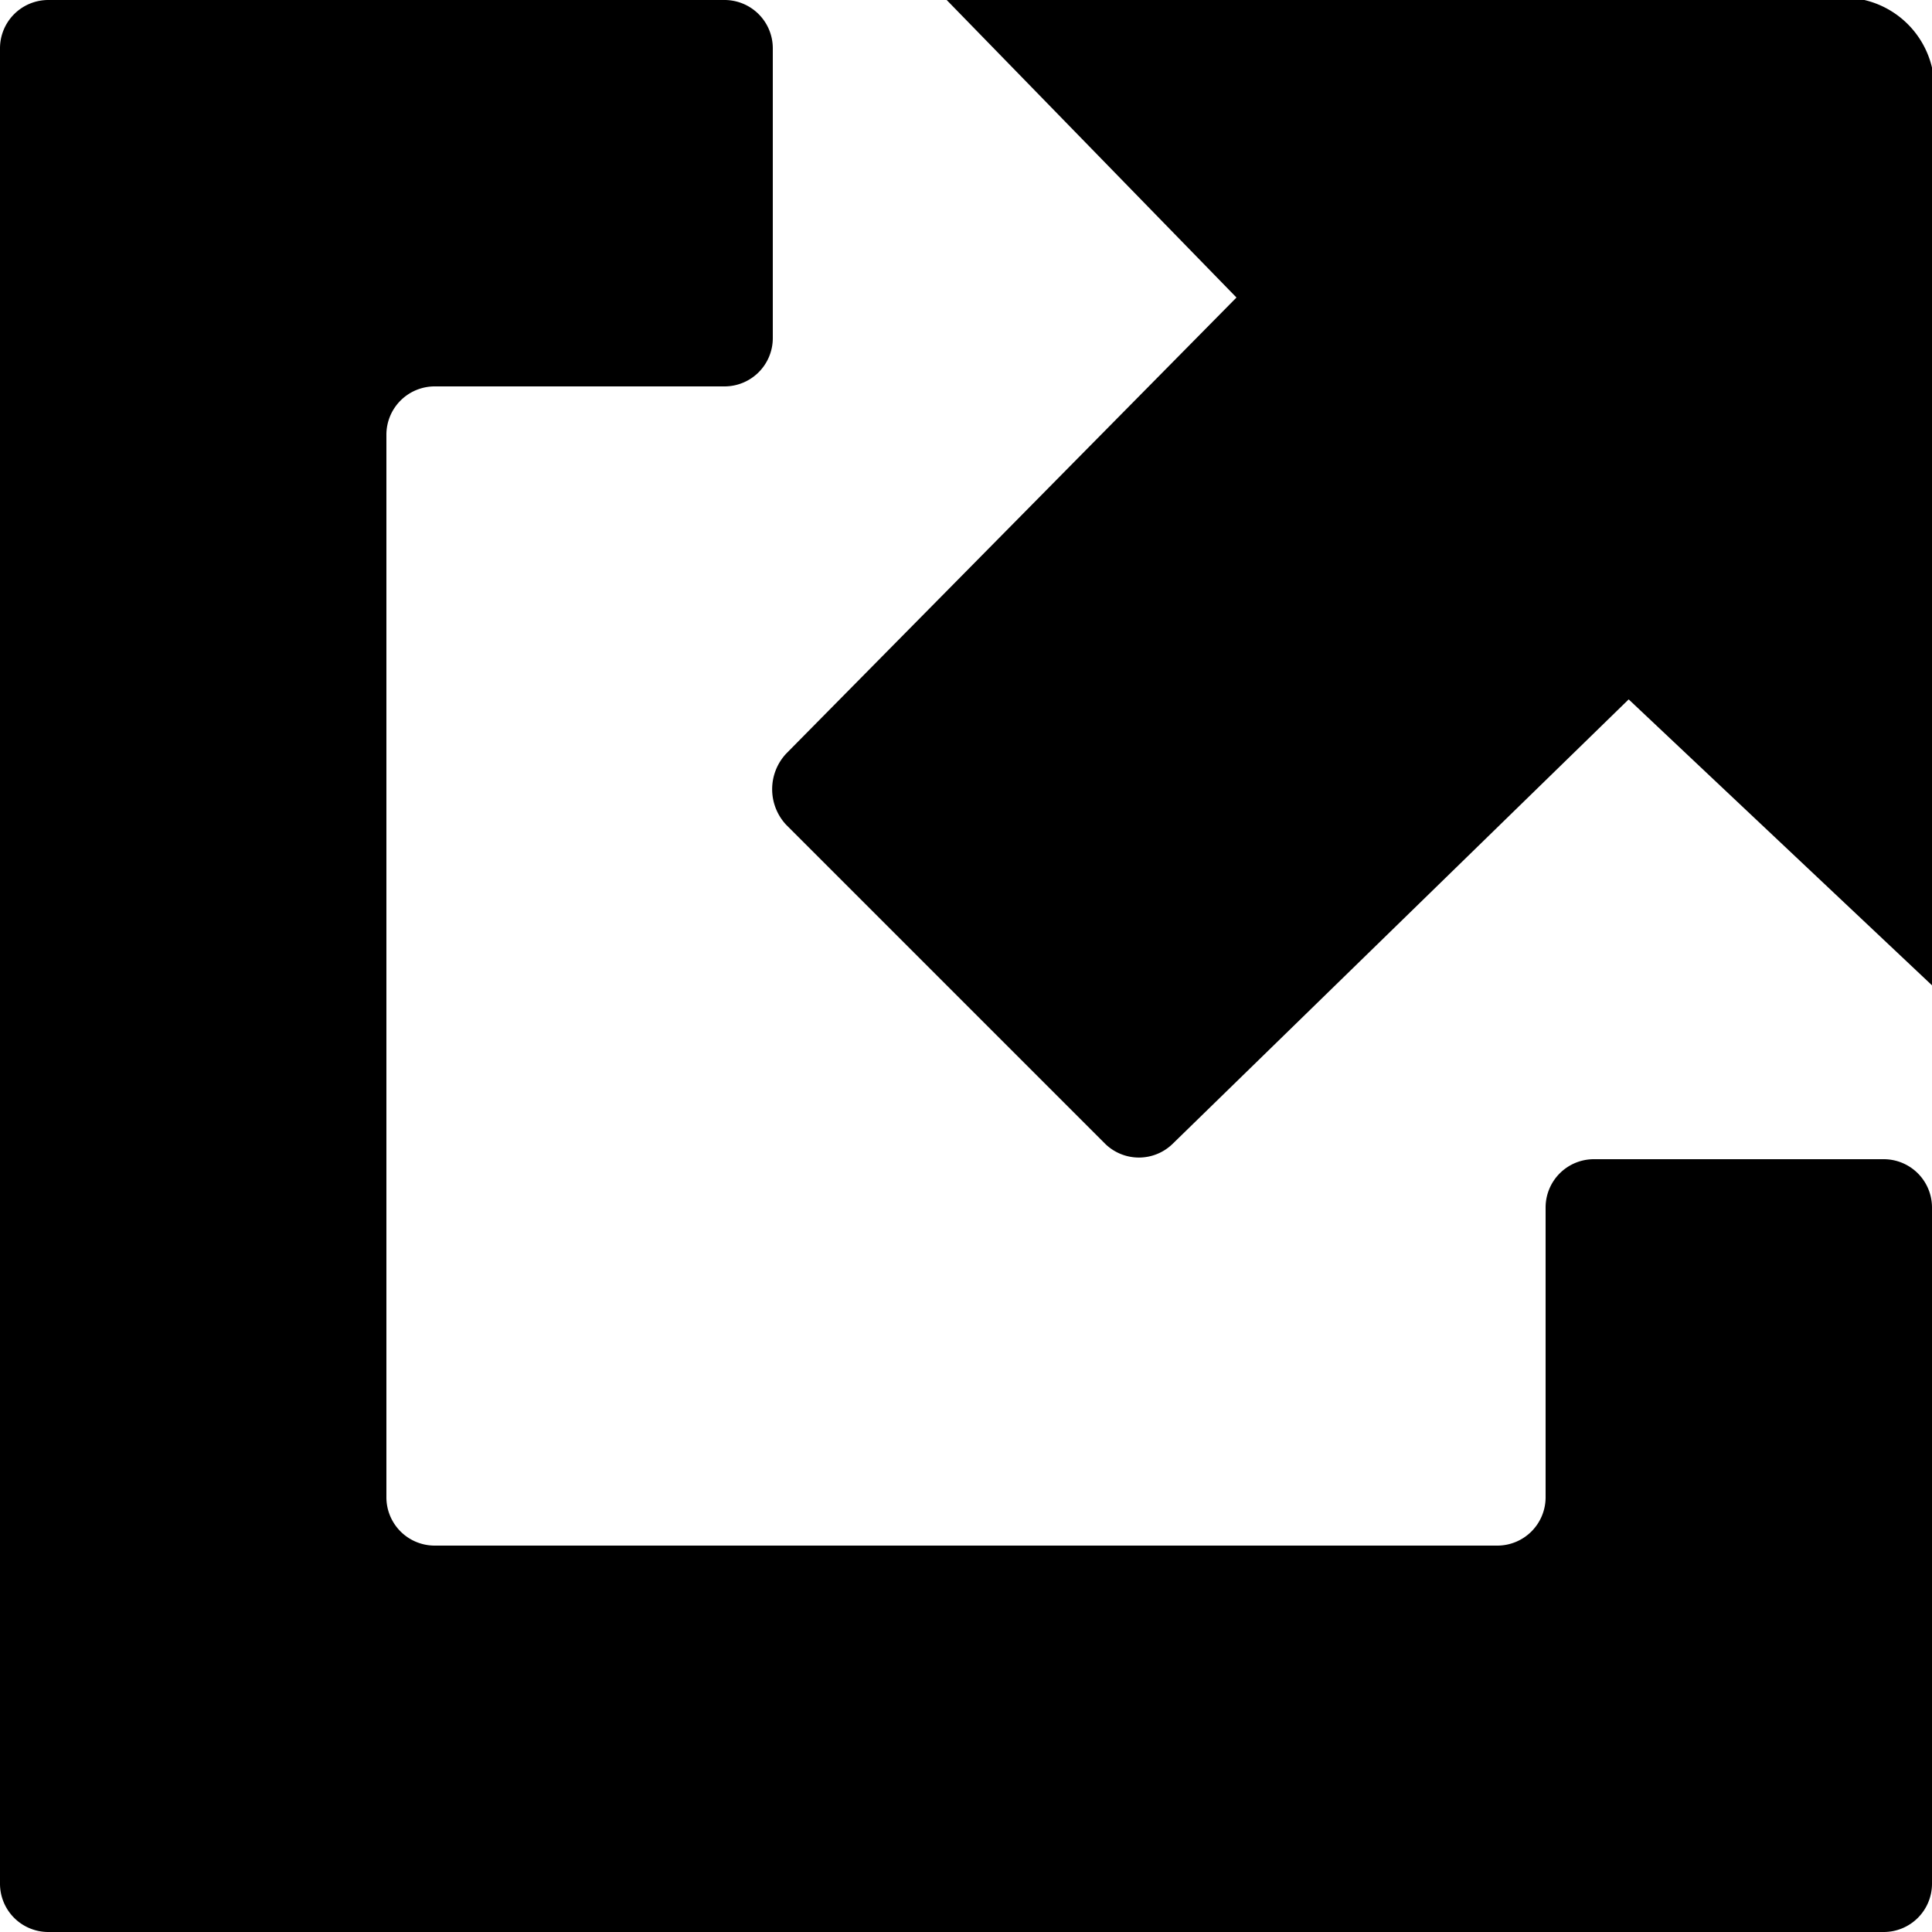
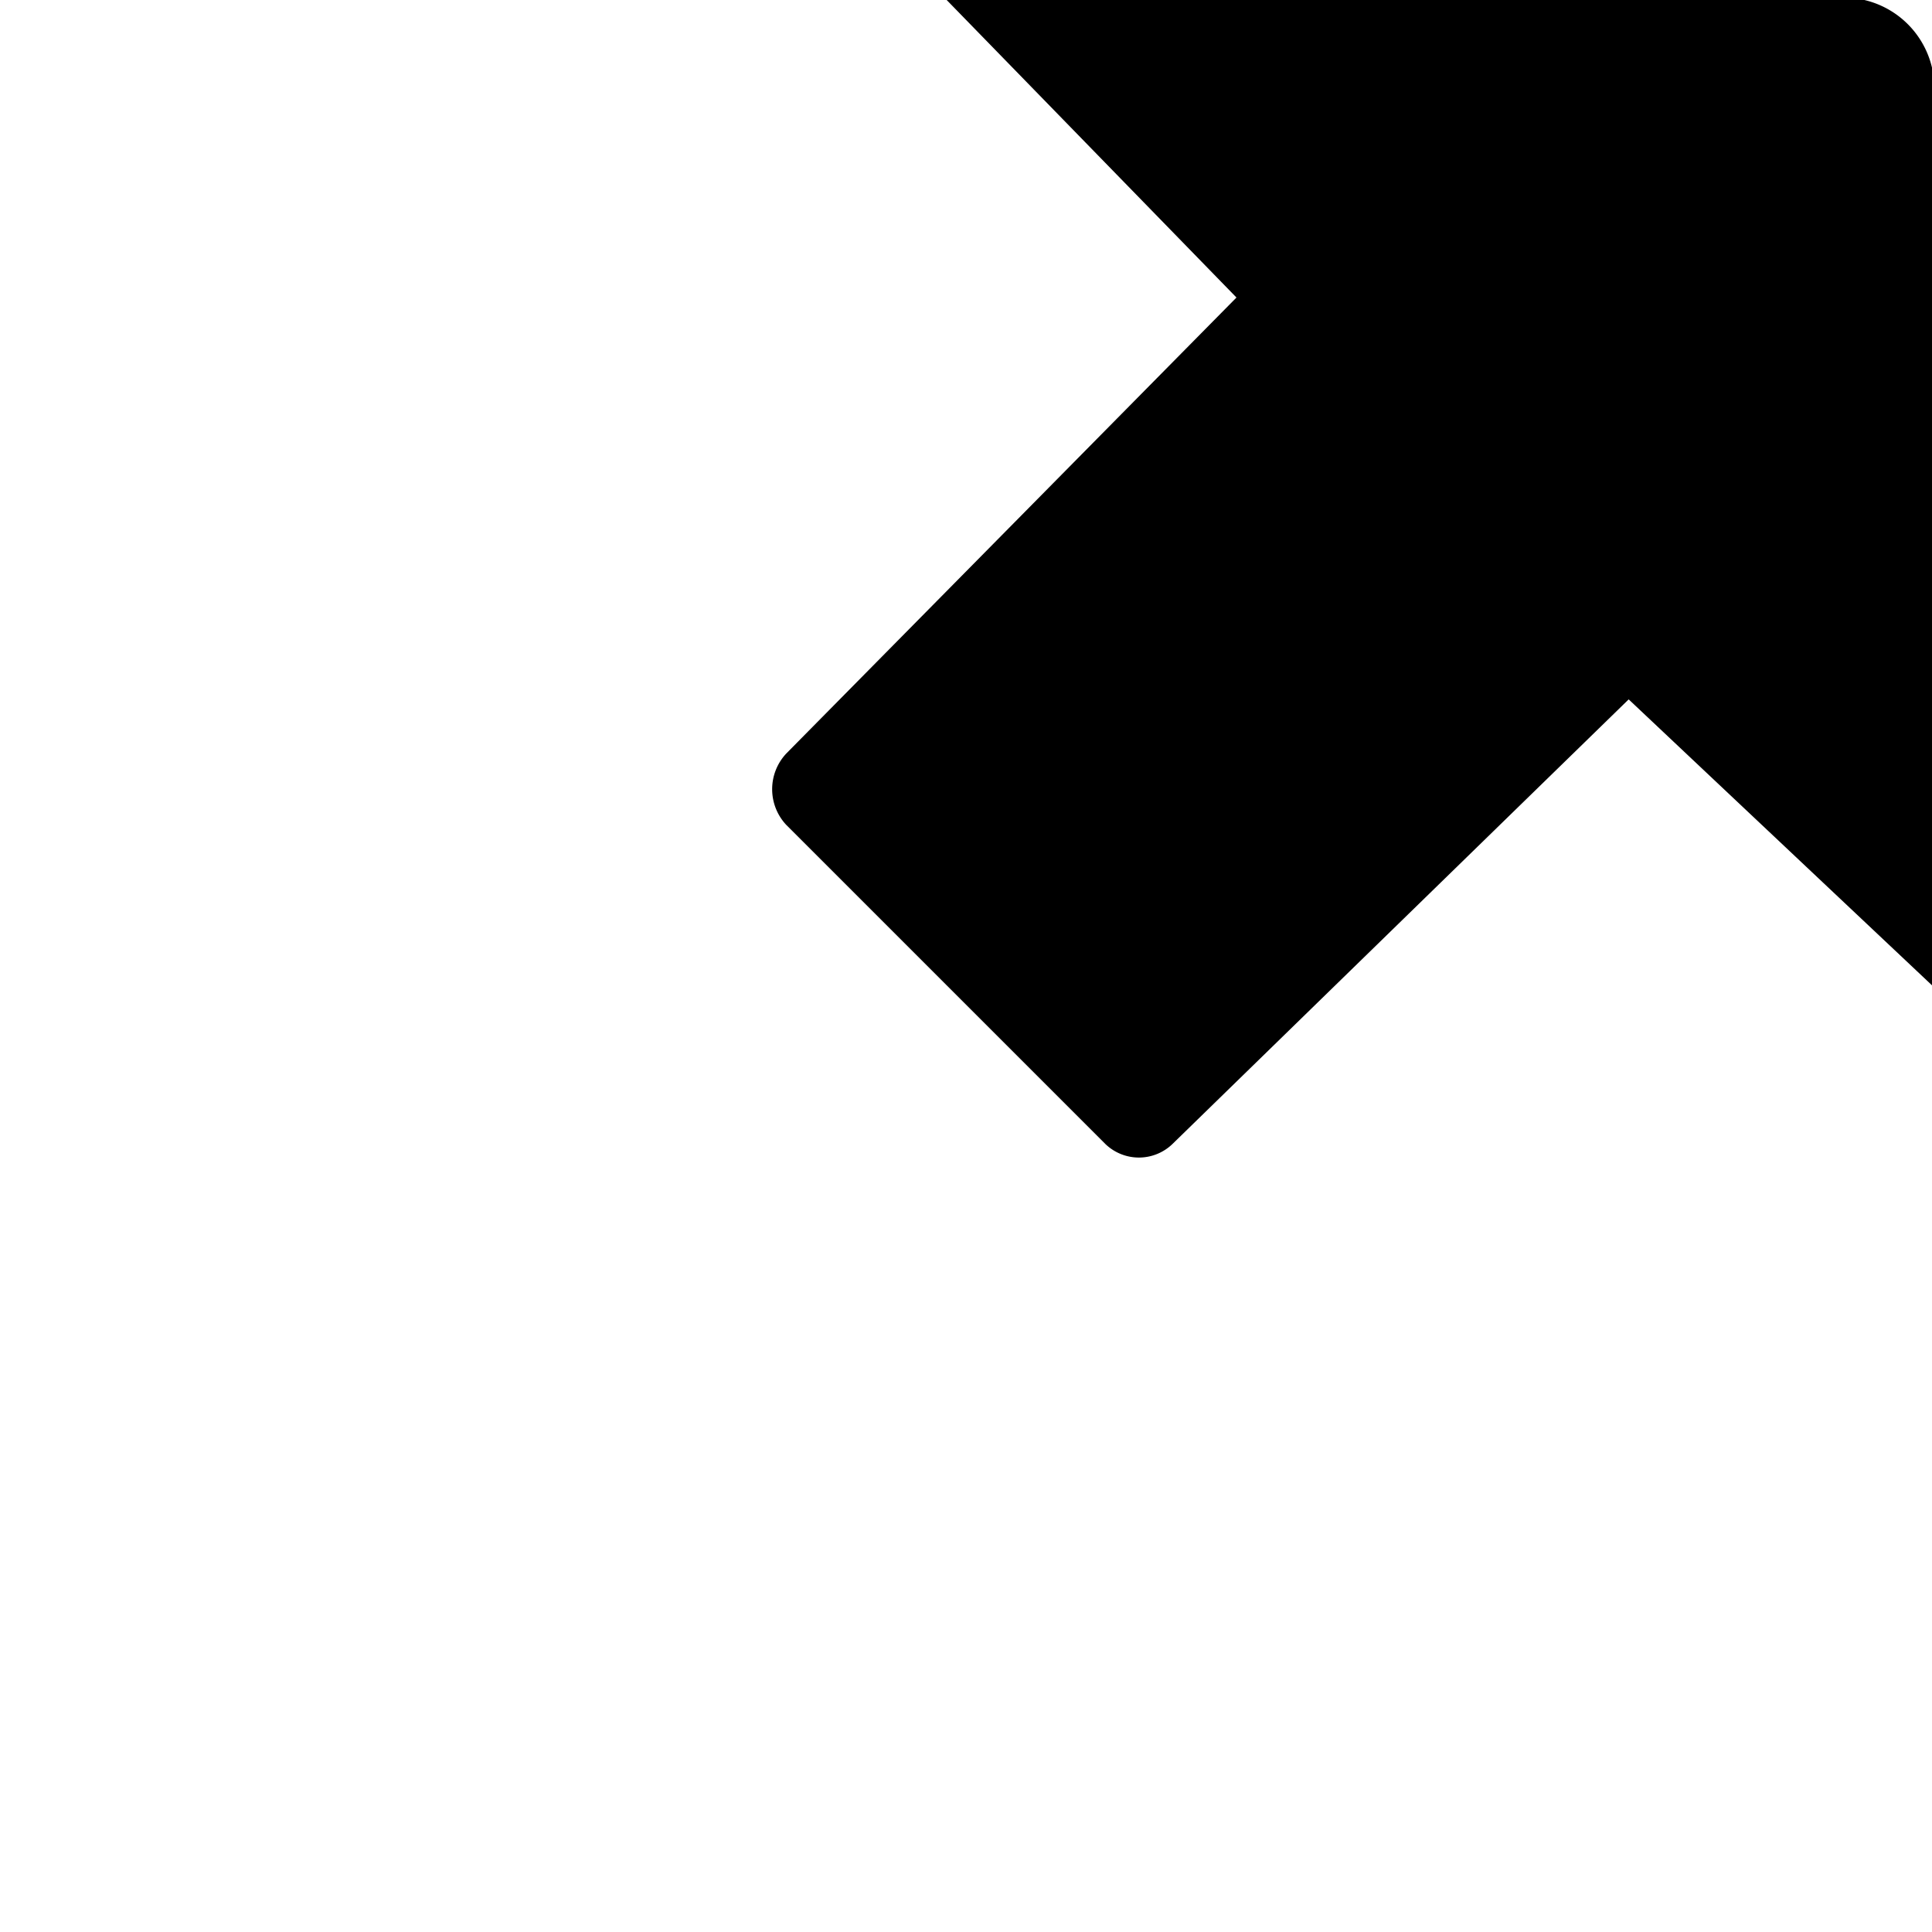
<svg xmlns="http://www.w3.org/2000/svg" id="Layer_1" data-name="Layer 1" viewBox="0 0 10 10">
-   <path d="M9.75,6H8.25A0.25,0.25,0,0,0,8,6.25v1.5A0.25,0.25,0,0,1,7.75,8H2.25A0.25,0.25,0,0,1,2,7.75V2.25A0.25,0.25,0,0,1,2.25,2h1.5A0.25,0.25,0,0,0,4,1.75V0.25A0.25,0.25,0,0,0,3.75,0H0.25A0.25,0.25,0,0,0,0,.25v9.5A0.25,0.25,0,0,0,.25,10h9.5A0.25,0.25,0,0,0,10,9.75V6.25A0.25,0.25,0,0,0,9.75,6Z" />
  <path d="M9.65,0H4.9L6.4,1.54,4.07,3.9a0.27,0.27,0,0,0,0,.37L5.72,5.92a0.25,0.25,0,0,0,.35,0L8.43,3.62,10,5.1V0.35A0.47,0.47,0,0,0,9.65,0Z" />
</svg>